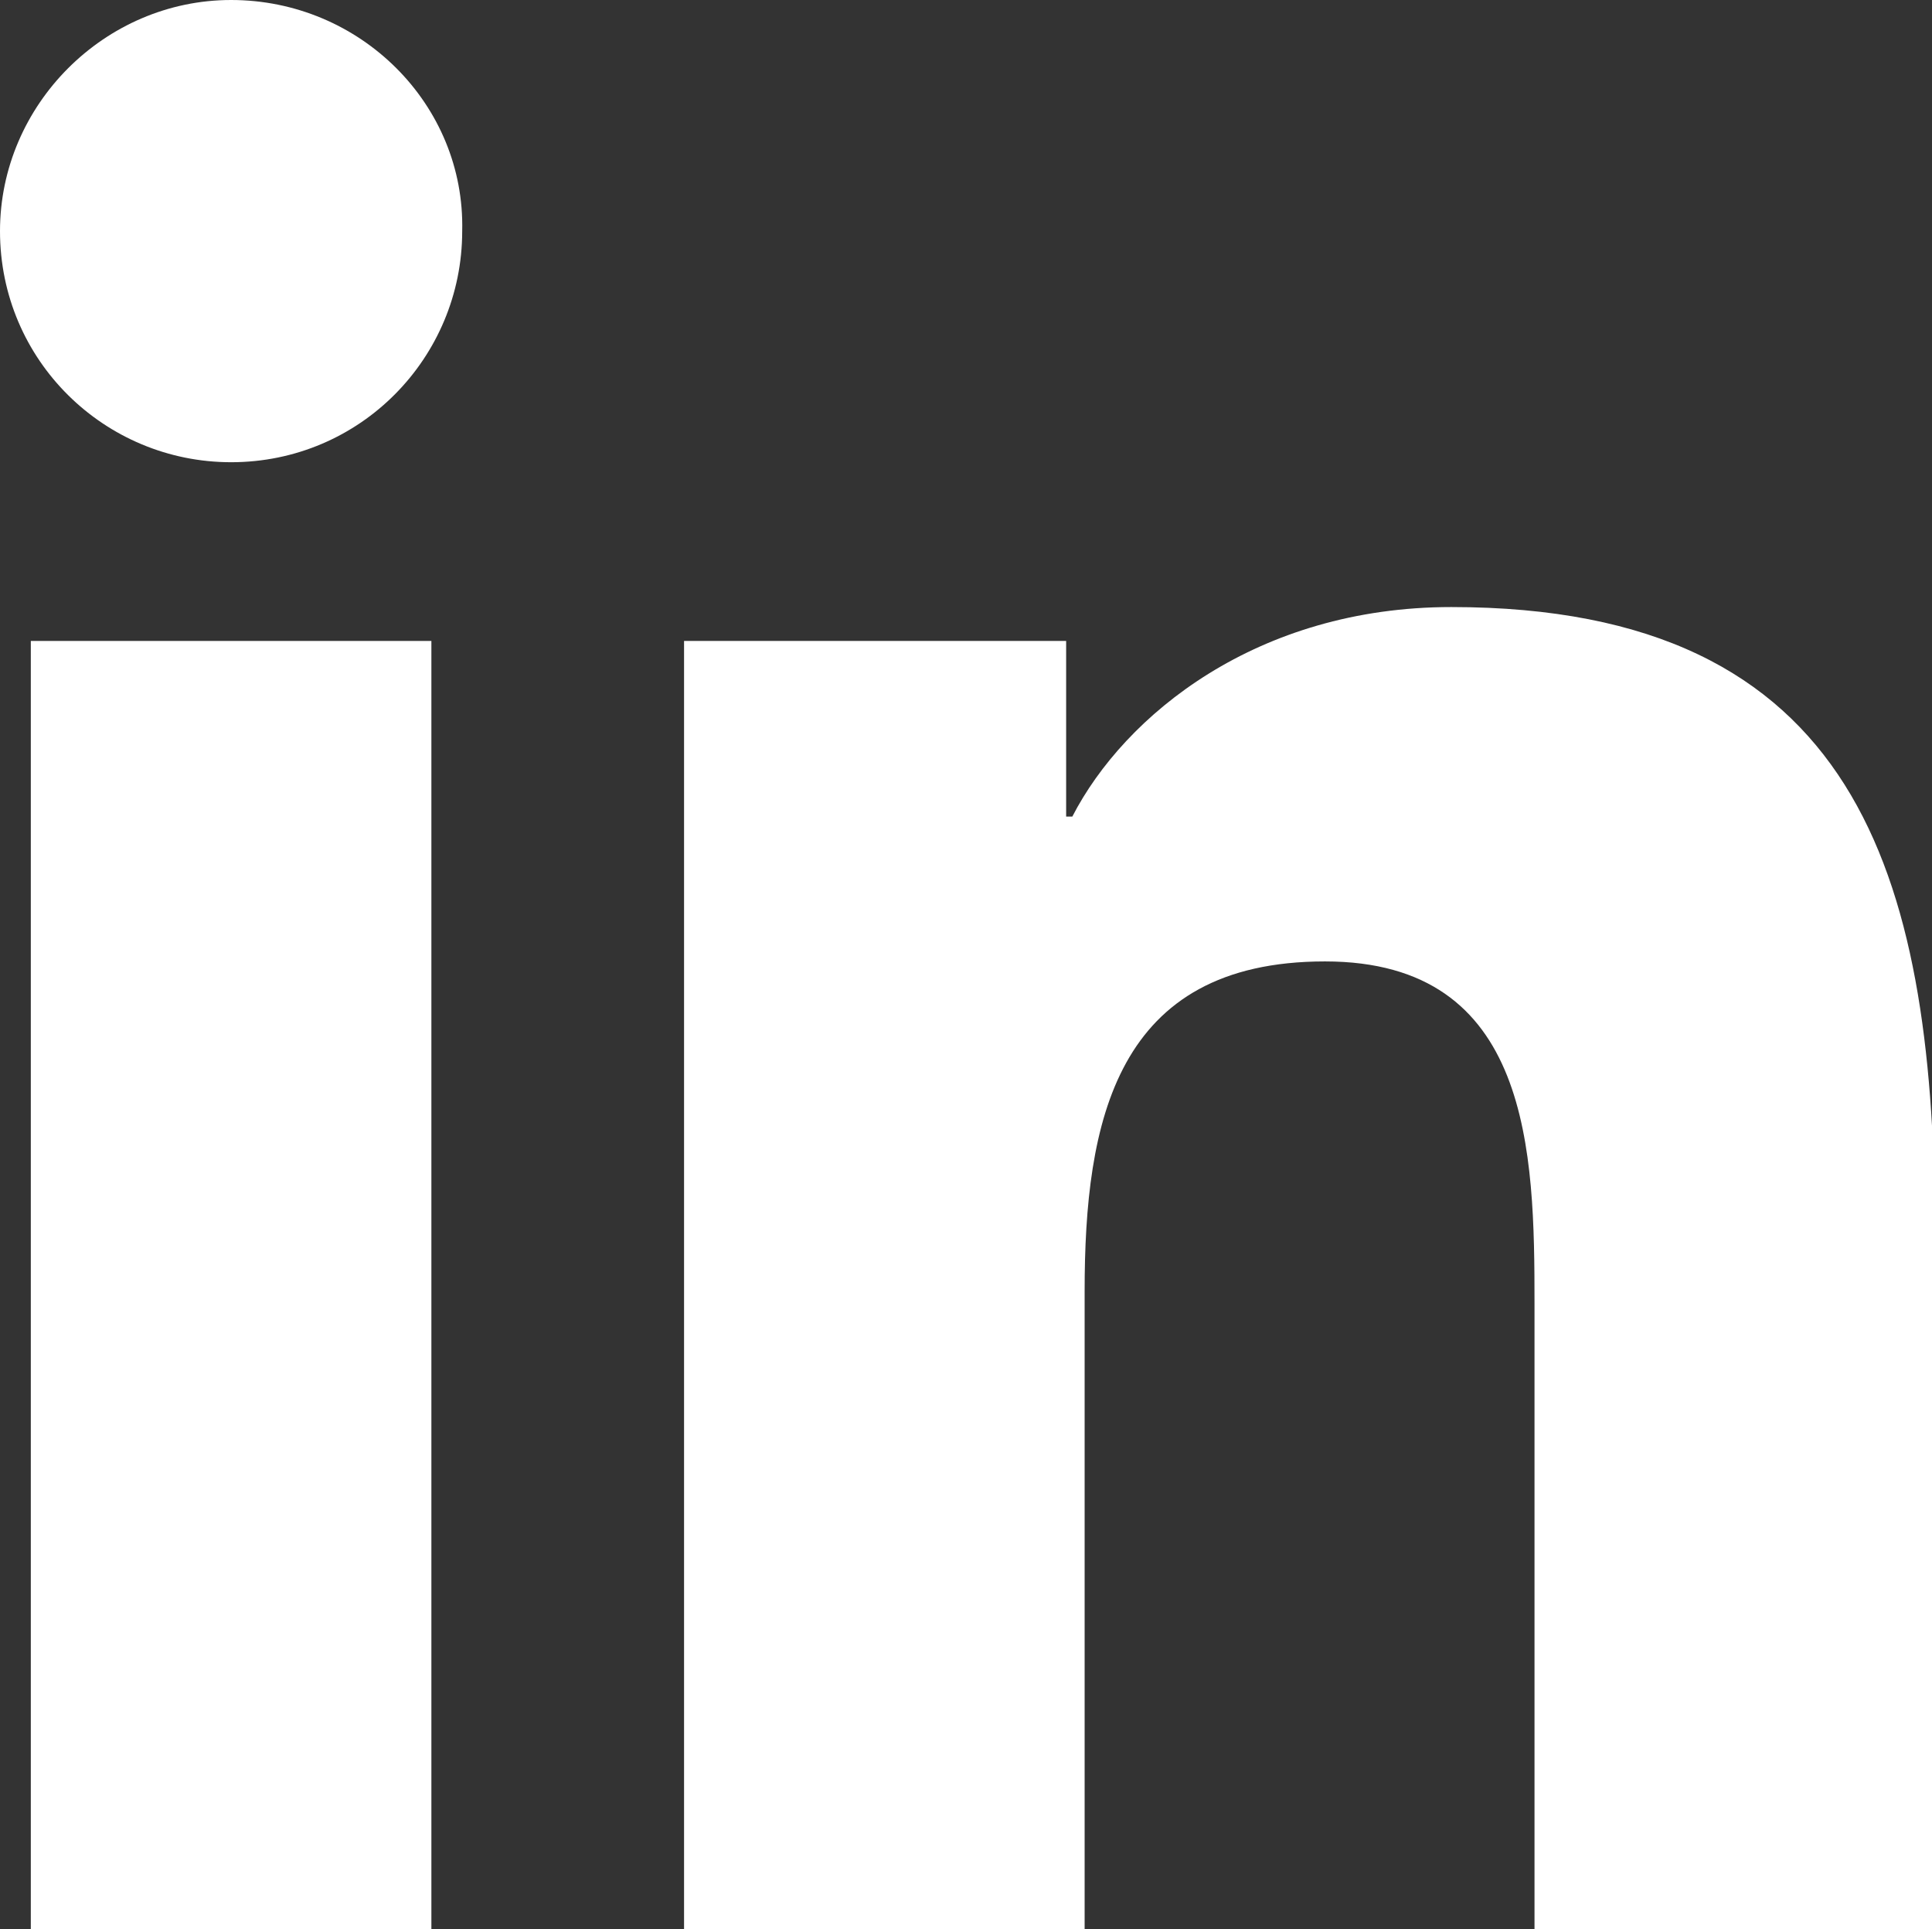
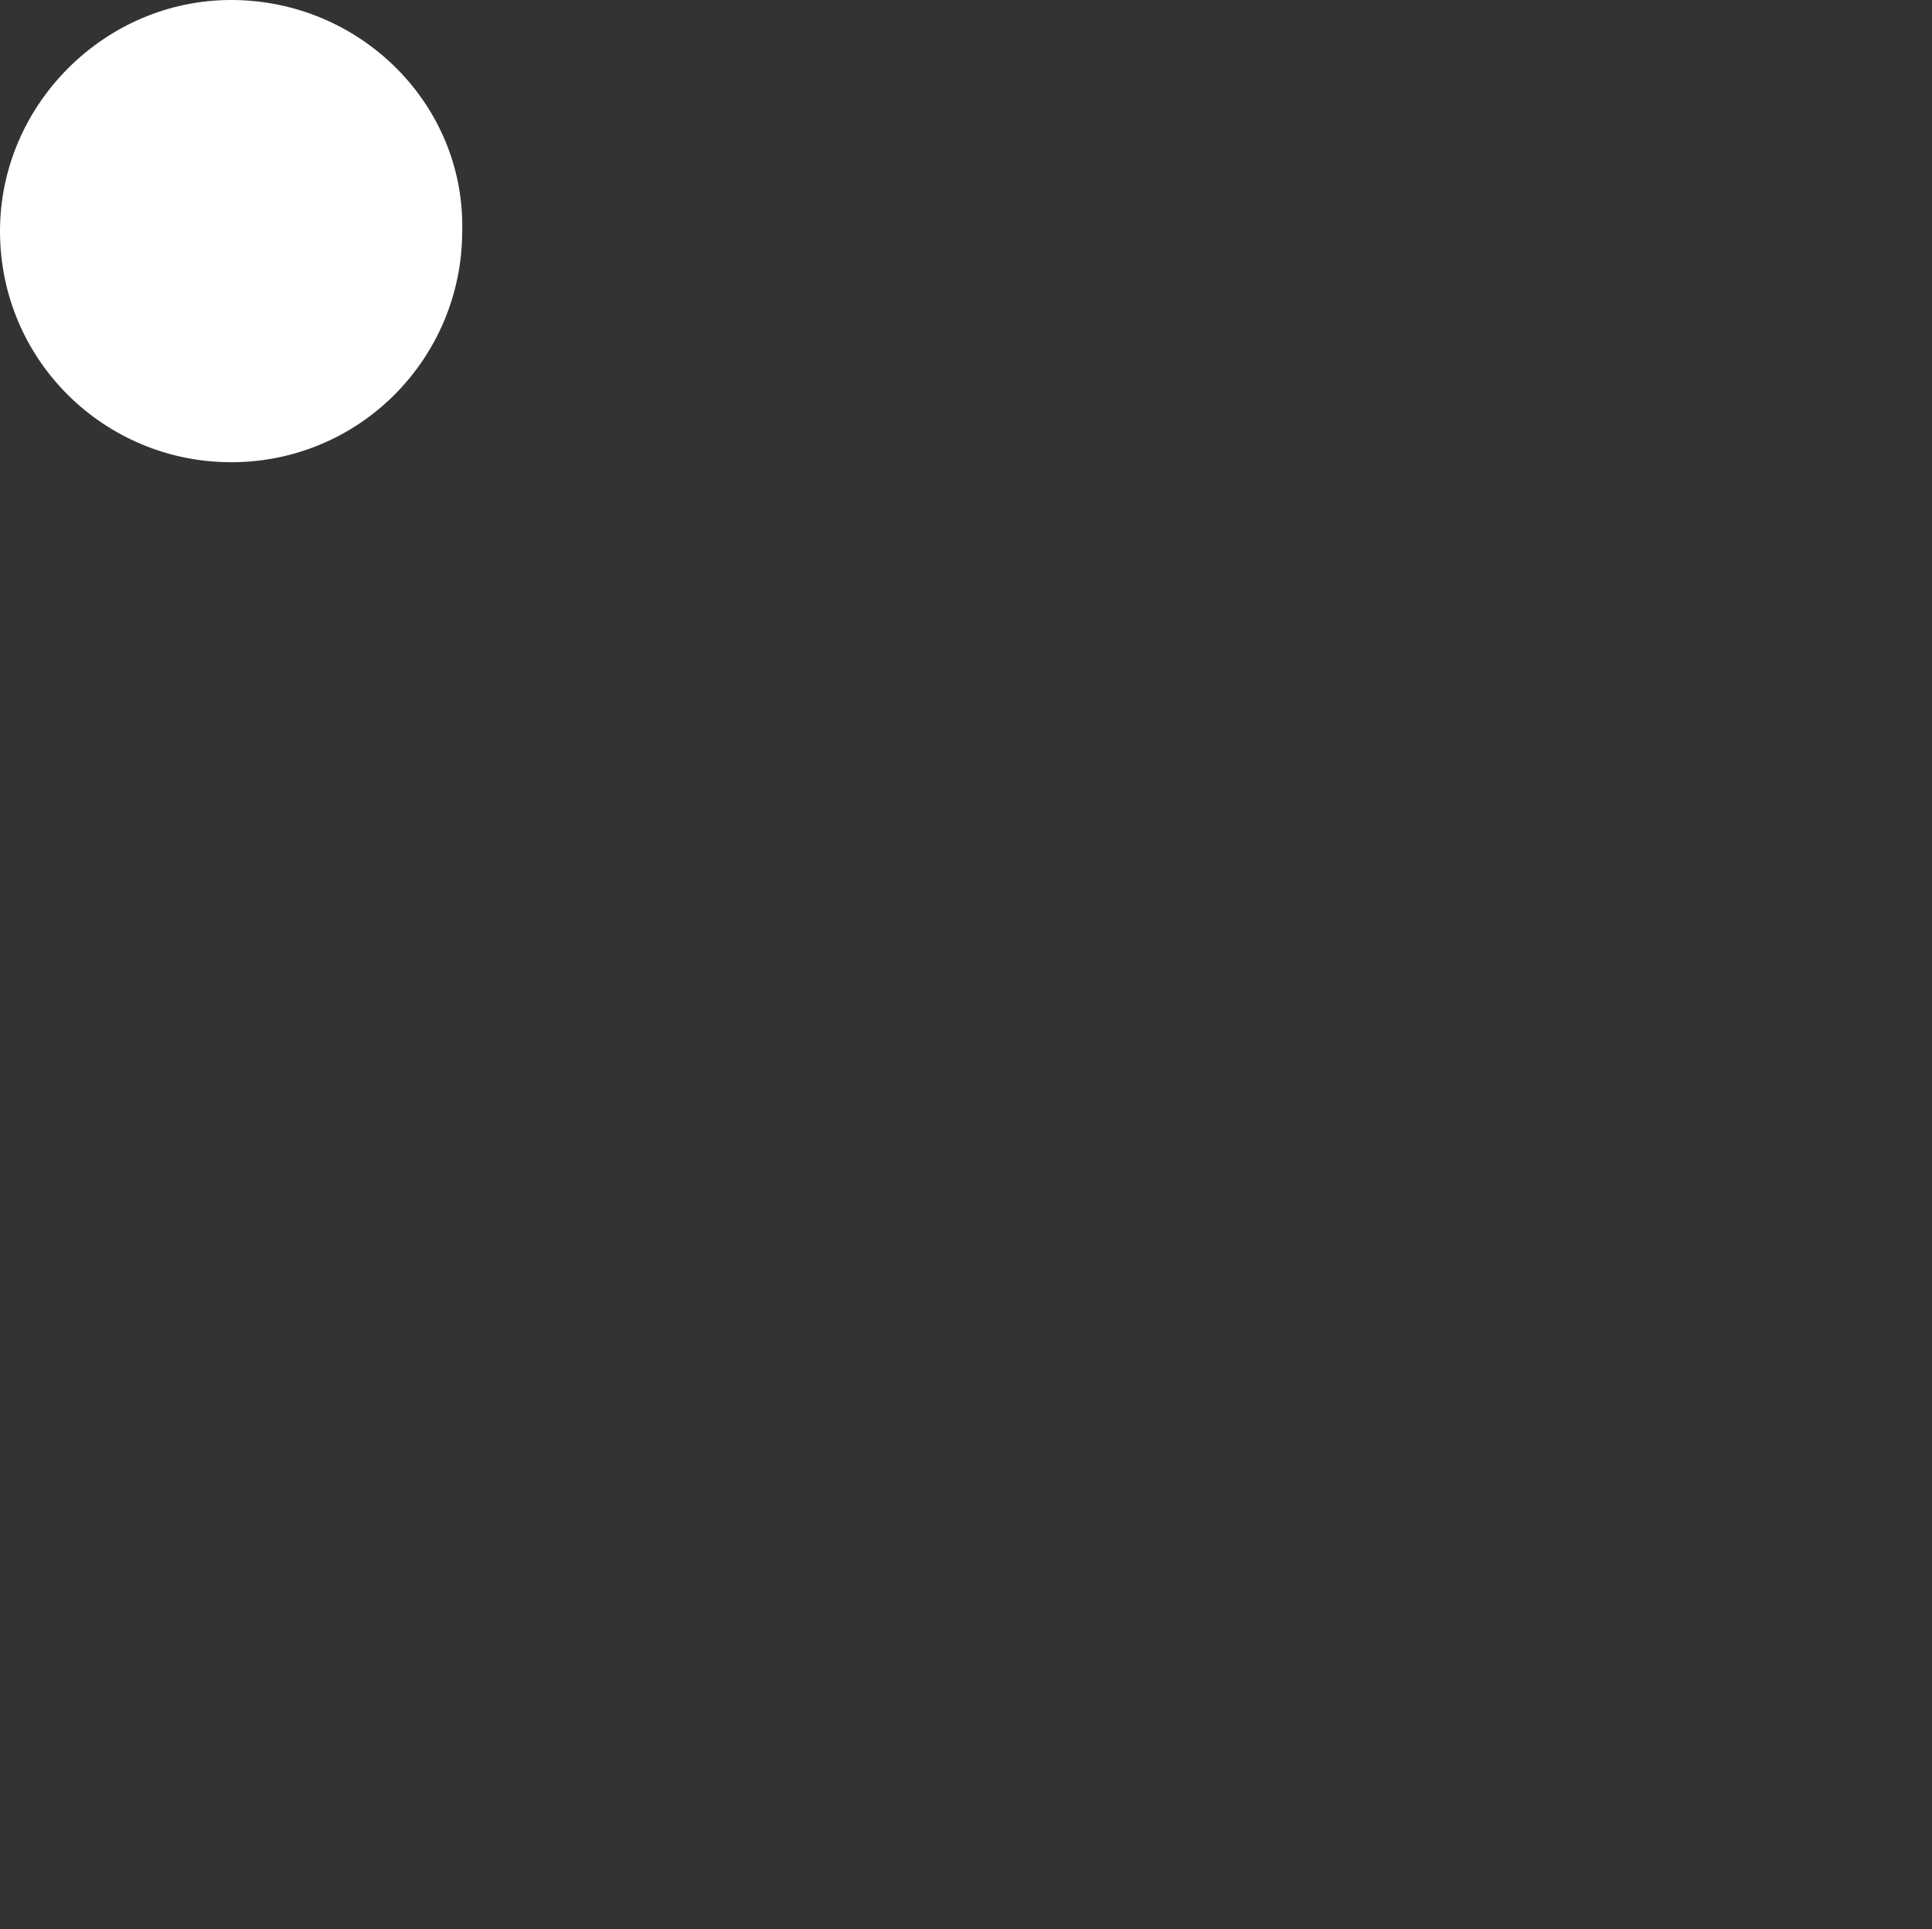
<svg xmlns="http://www.w3.org/2000/svg" version="1.1" id="Layer_1" x="0px" y="0px" viewBox="0 0 62.7 62.6" style="enable-background:new 0 0 62.7 62.6;" xml:space="preserve">
  <rect x="0" y="0" width="62.7" height="62.6" fill="#333333" stroke="none" />
  <style type="text/css">
	.st0{fill:#FFFFFF;}
</style>
  <g>
    <path class="st0" d="M7.5,0C3.4,0,0,3.4,0,7.5c0,4.2,3.4,7.5,7.5,7.5c4.2,0,7.5-3.4,7.5-7.5C15.1,3.4,11.7,0,7.5,0z" />
-     <rect x="1" y="20.8" class="st0" width="13" height="41.8" />
-     <path class="st0" d="M47.1,19.7c-6.3,0-10.6,3.5-12.3,6.8h-0.2v-5.7H22.2v41.8h13V41.9c0-5.5,1-10.7,7.8-10.7   c6.7,0,6.8,6.2,6.8,11.1v20.3h13V39.7C62.7,28.4,60.3,19.7,47.1,19.7z" />
  </g>
</svg>